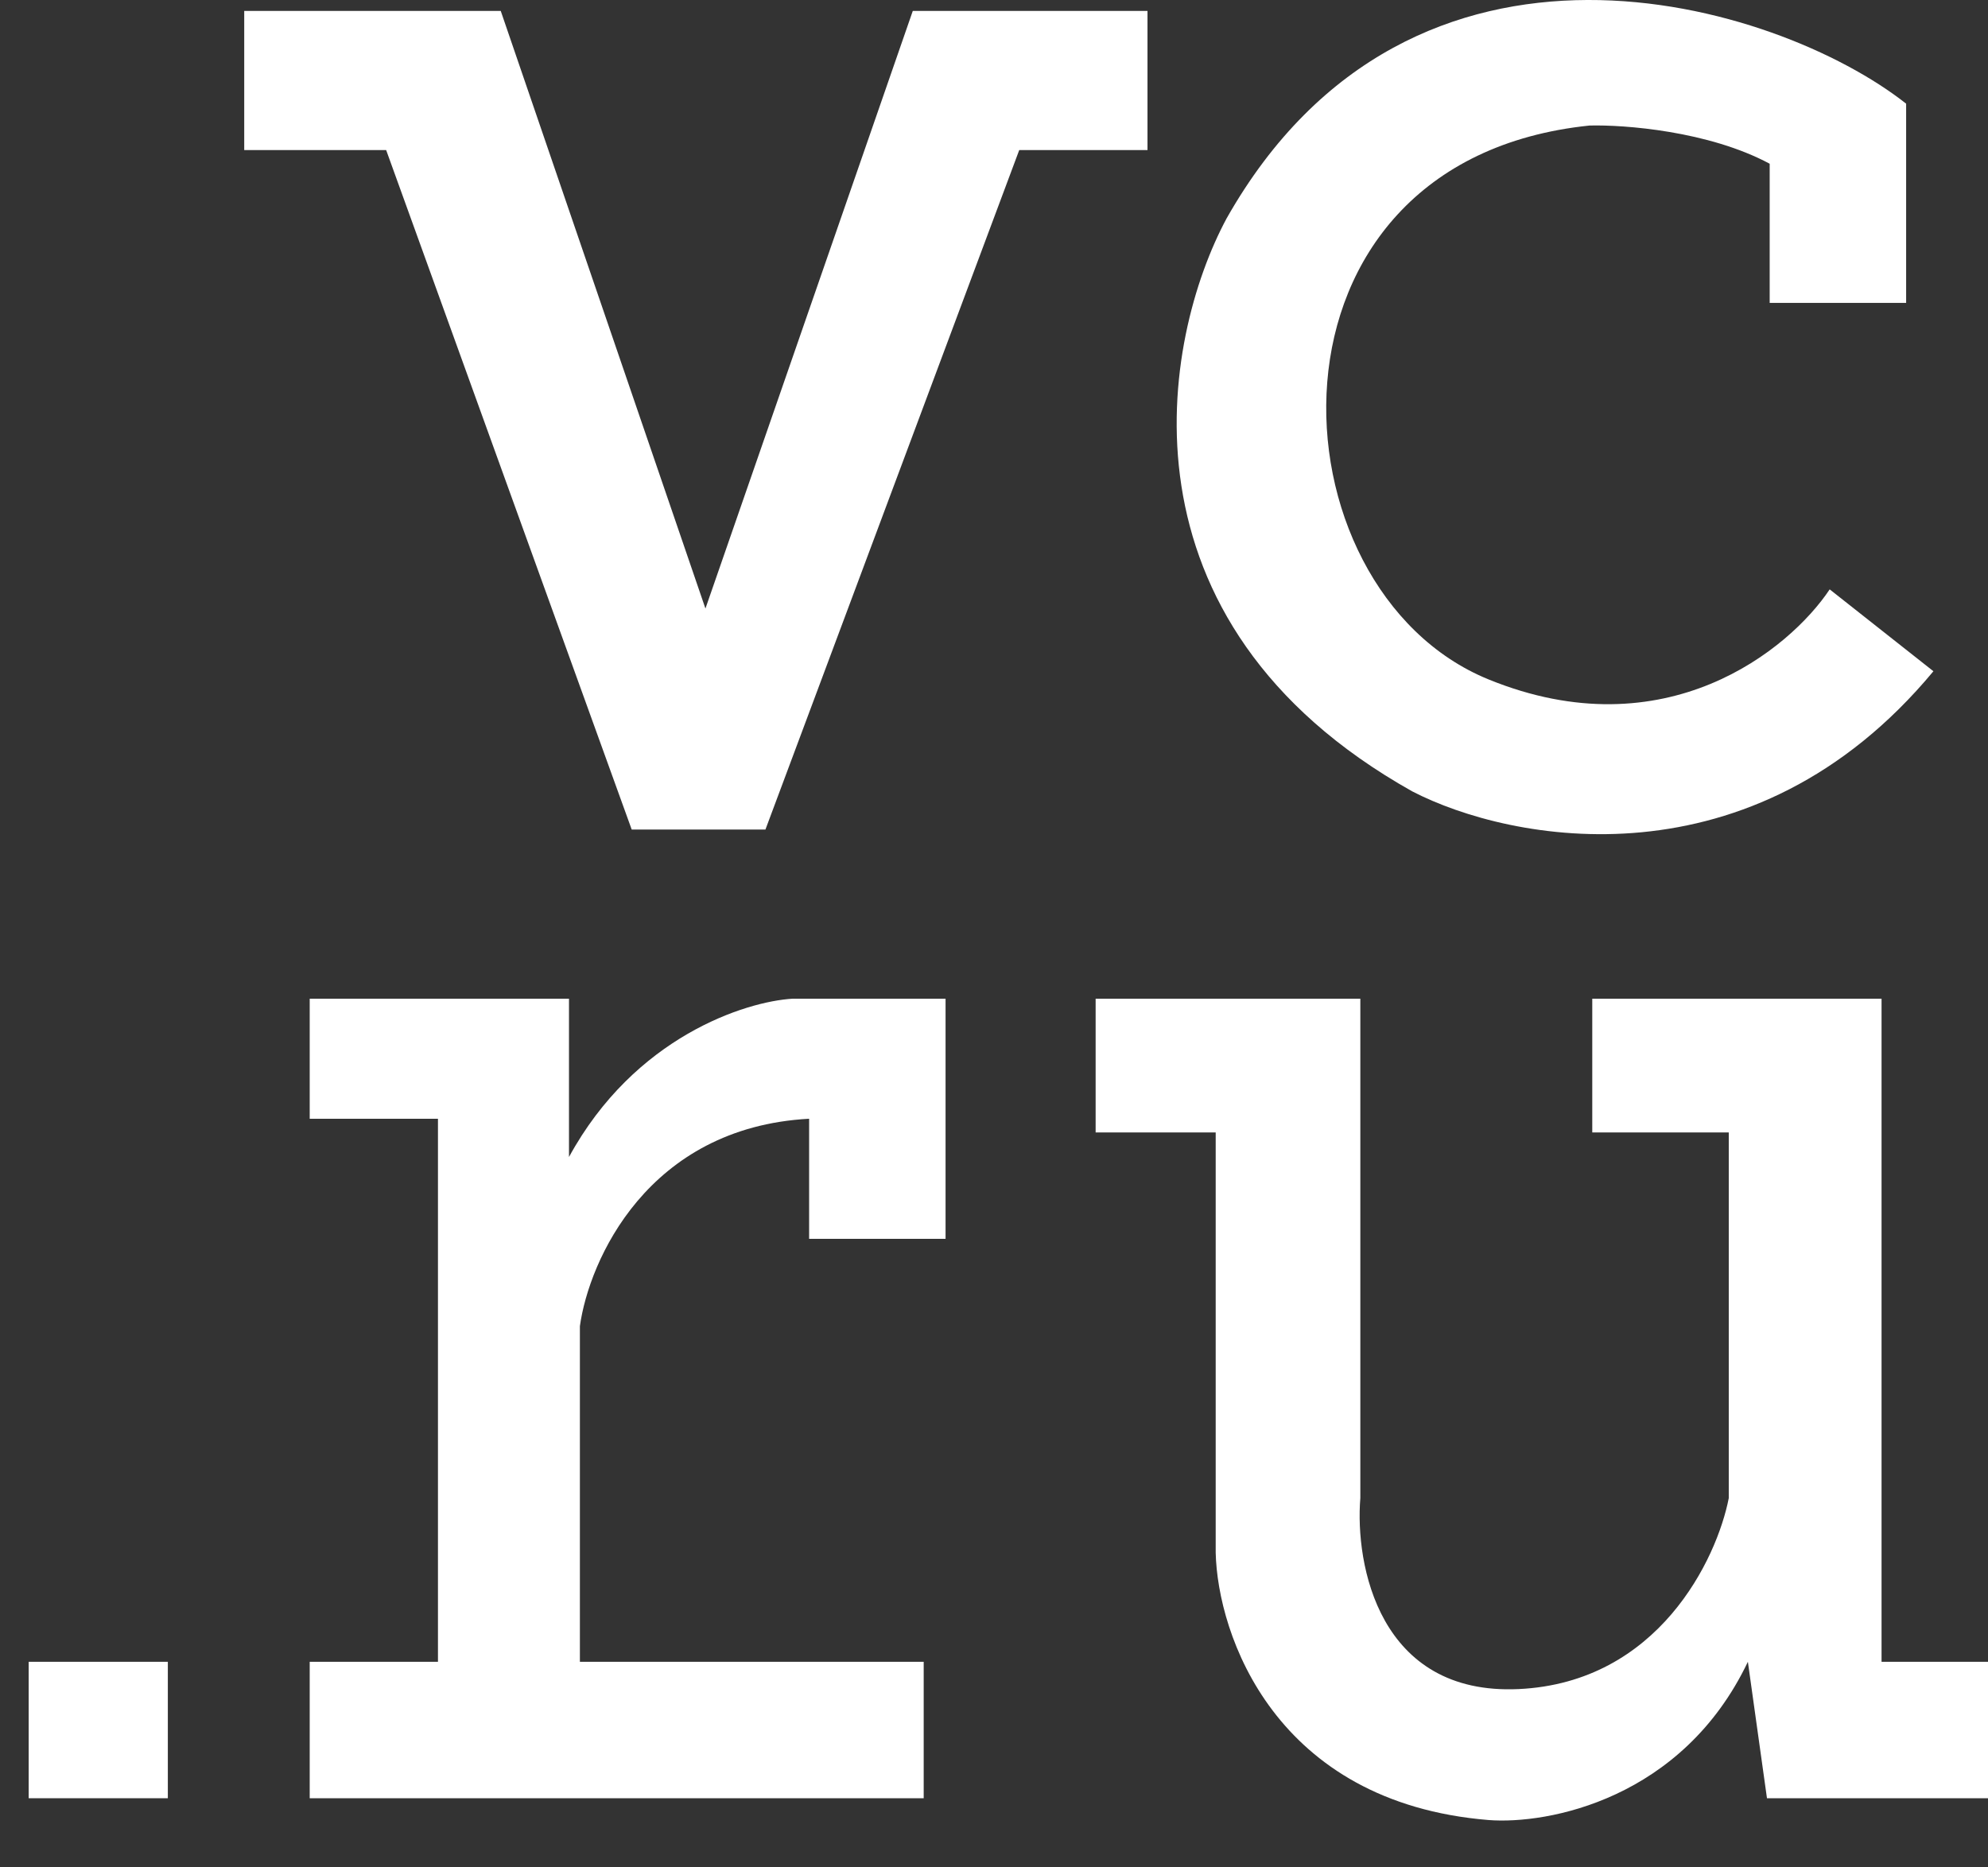
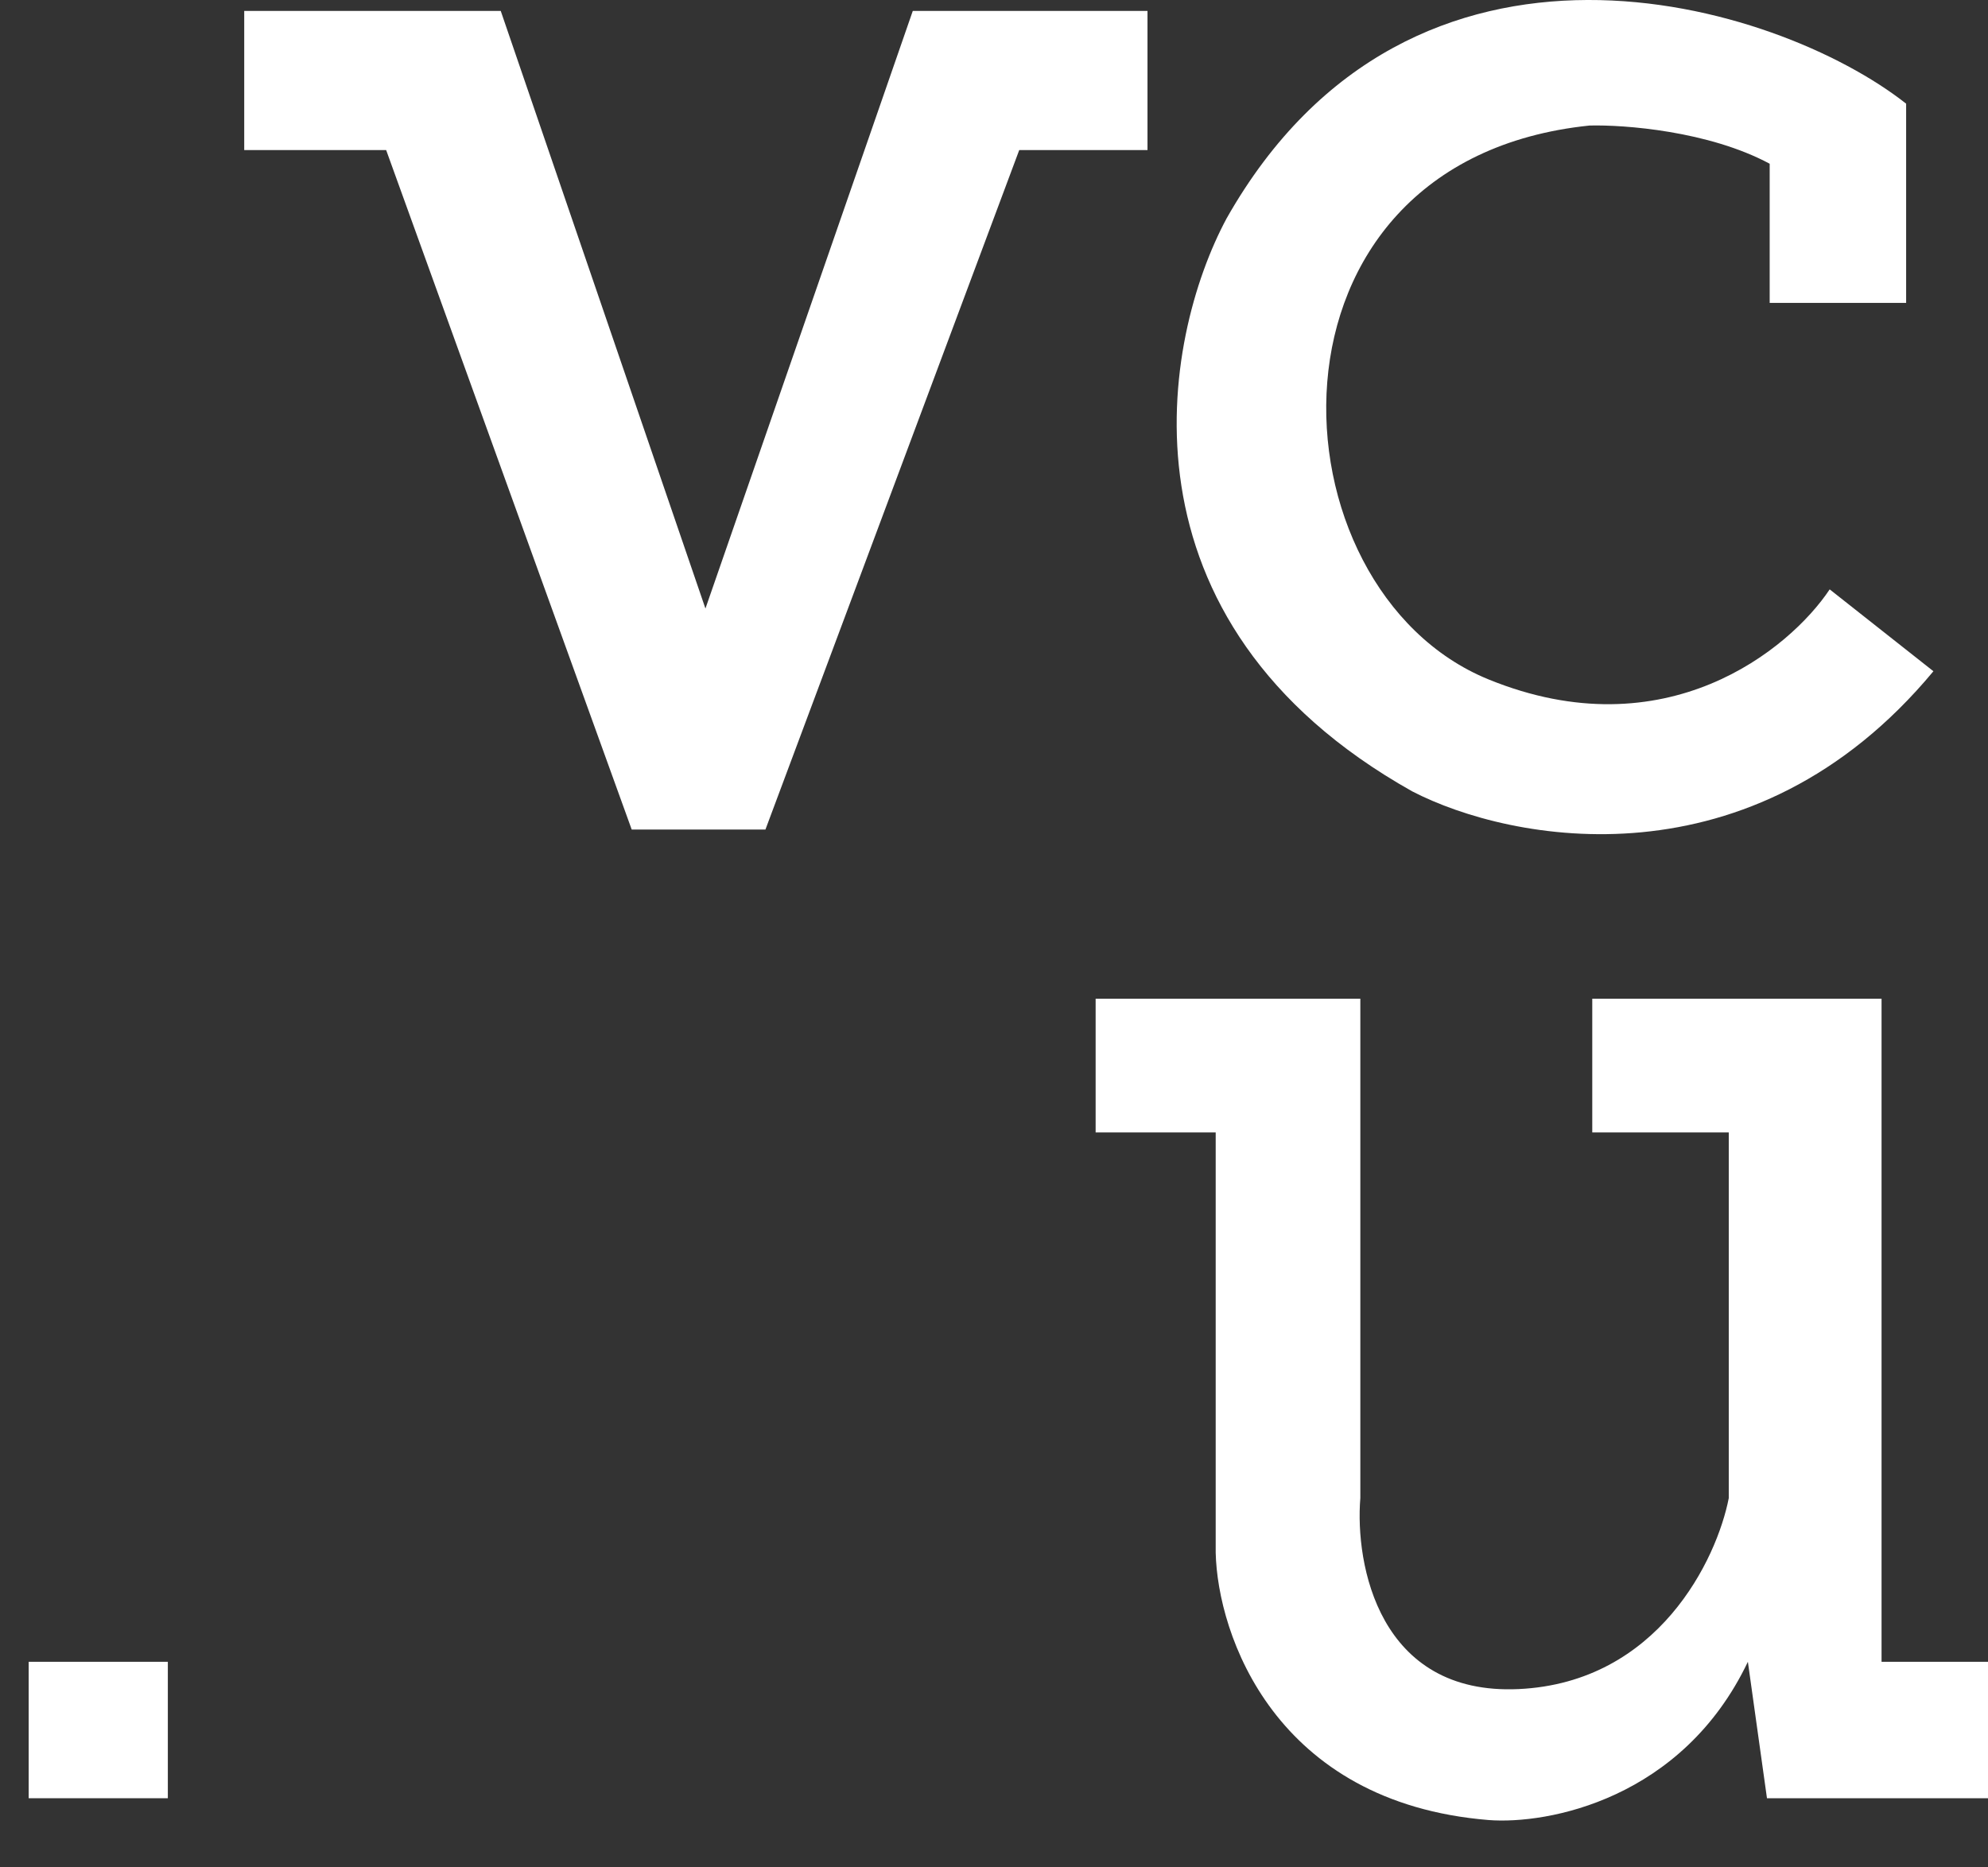
<svg xmlns="http://www.w3.org/2000/svg" width="33" height="31" viewBox="0 0 33 31" fill="none">
  <rect x="0" y="0" width="33" height="31" fill="#333333" stroke="none" />
  <path d="M8.312 0.181H4.054V2.491H6.41L10.486 13.771H12.706L16.919 2.491H19.048V0.181H15.152L11.71 10.102L8.312 0.181Z" fill="white" />
  <path d="M31.641 5.028H29.376V2.718C28.361 2.174 26.96 2.069 26.386 2.084C20.679 2.673 21.041 9.784 24.71 11.279C27.645 12.475 29.708 10.781 30.372 9.784L32.094 11.143C29.086 14.767 25.073 13.982 23.442 13.137C18.405 10.31 19.29 5.617 20.362 3.624C23.442 -1.812 29.497 0.03 31.641 1.721V5.028Z" fill="white" />
  <path d="M2.786 27.587H0.476V29.852H2.786V27.587Z" fill="white" />
-   <path d="M5.141 16.579H9.263H9.445V19.207C10.532 17.213 12.374 16.625 13.159 16.579H15.696V20.566H13.431V18.572C10.749 18.717 9.777 20.928 9.626 22.015V27.587H15.333V29.852H5.141V27.587H7.27V18.572H5.141V16.579Z" fill="white" />
  <path d="M18.187 16.579H22.581V24.869C22.491 25.971 22.889 28.148 25.209 28.04C27.528 27.931 28.5 25.881 28.697 24.869V18.799H26.431V16.579H31.233V27.587H33V29.852H29.331L29.014 27.587C27.926 29.87 25.692 30.29 24.71 30.214C21.159 29.924 20.211 27.134 20.18 25.775V18.799H18.187V16.579Z" fill="white" />
</svg>